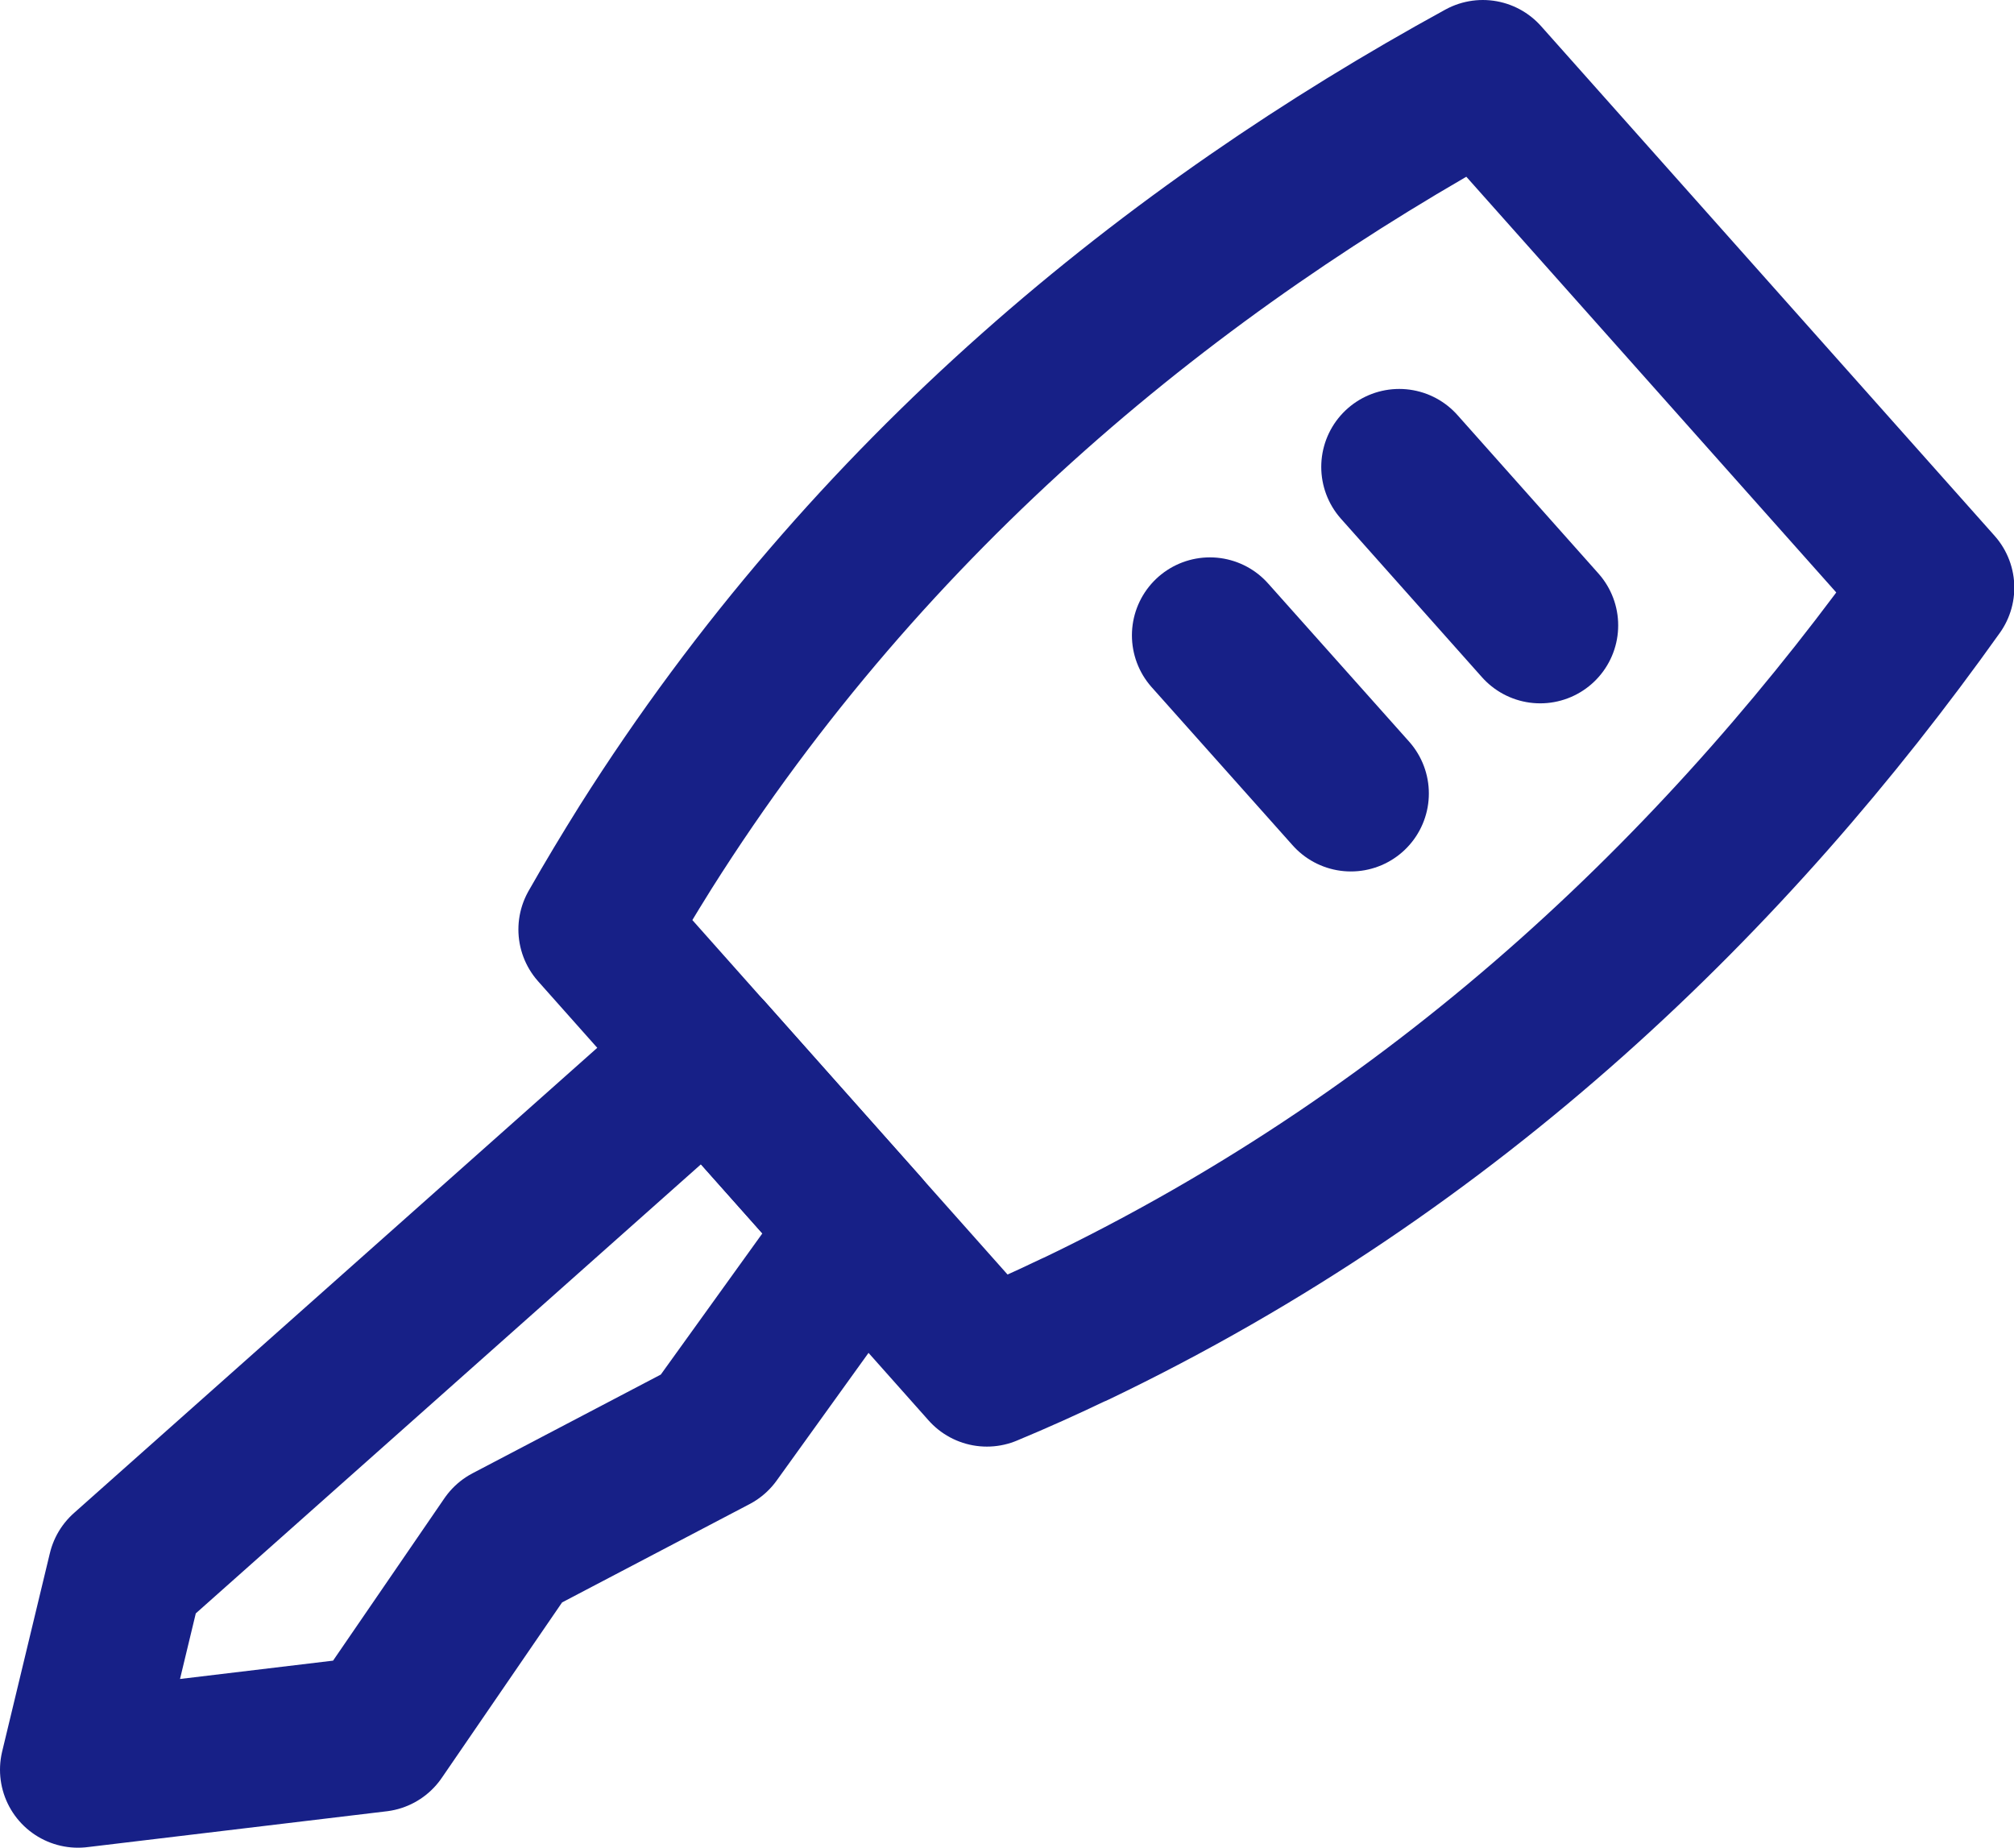
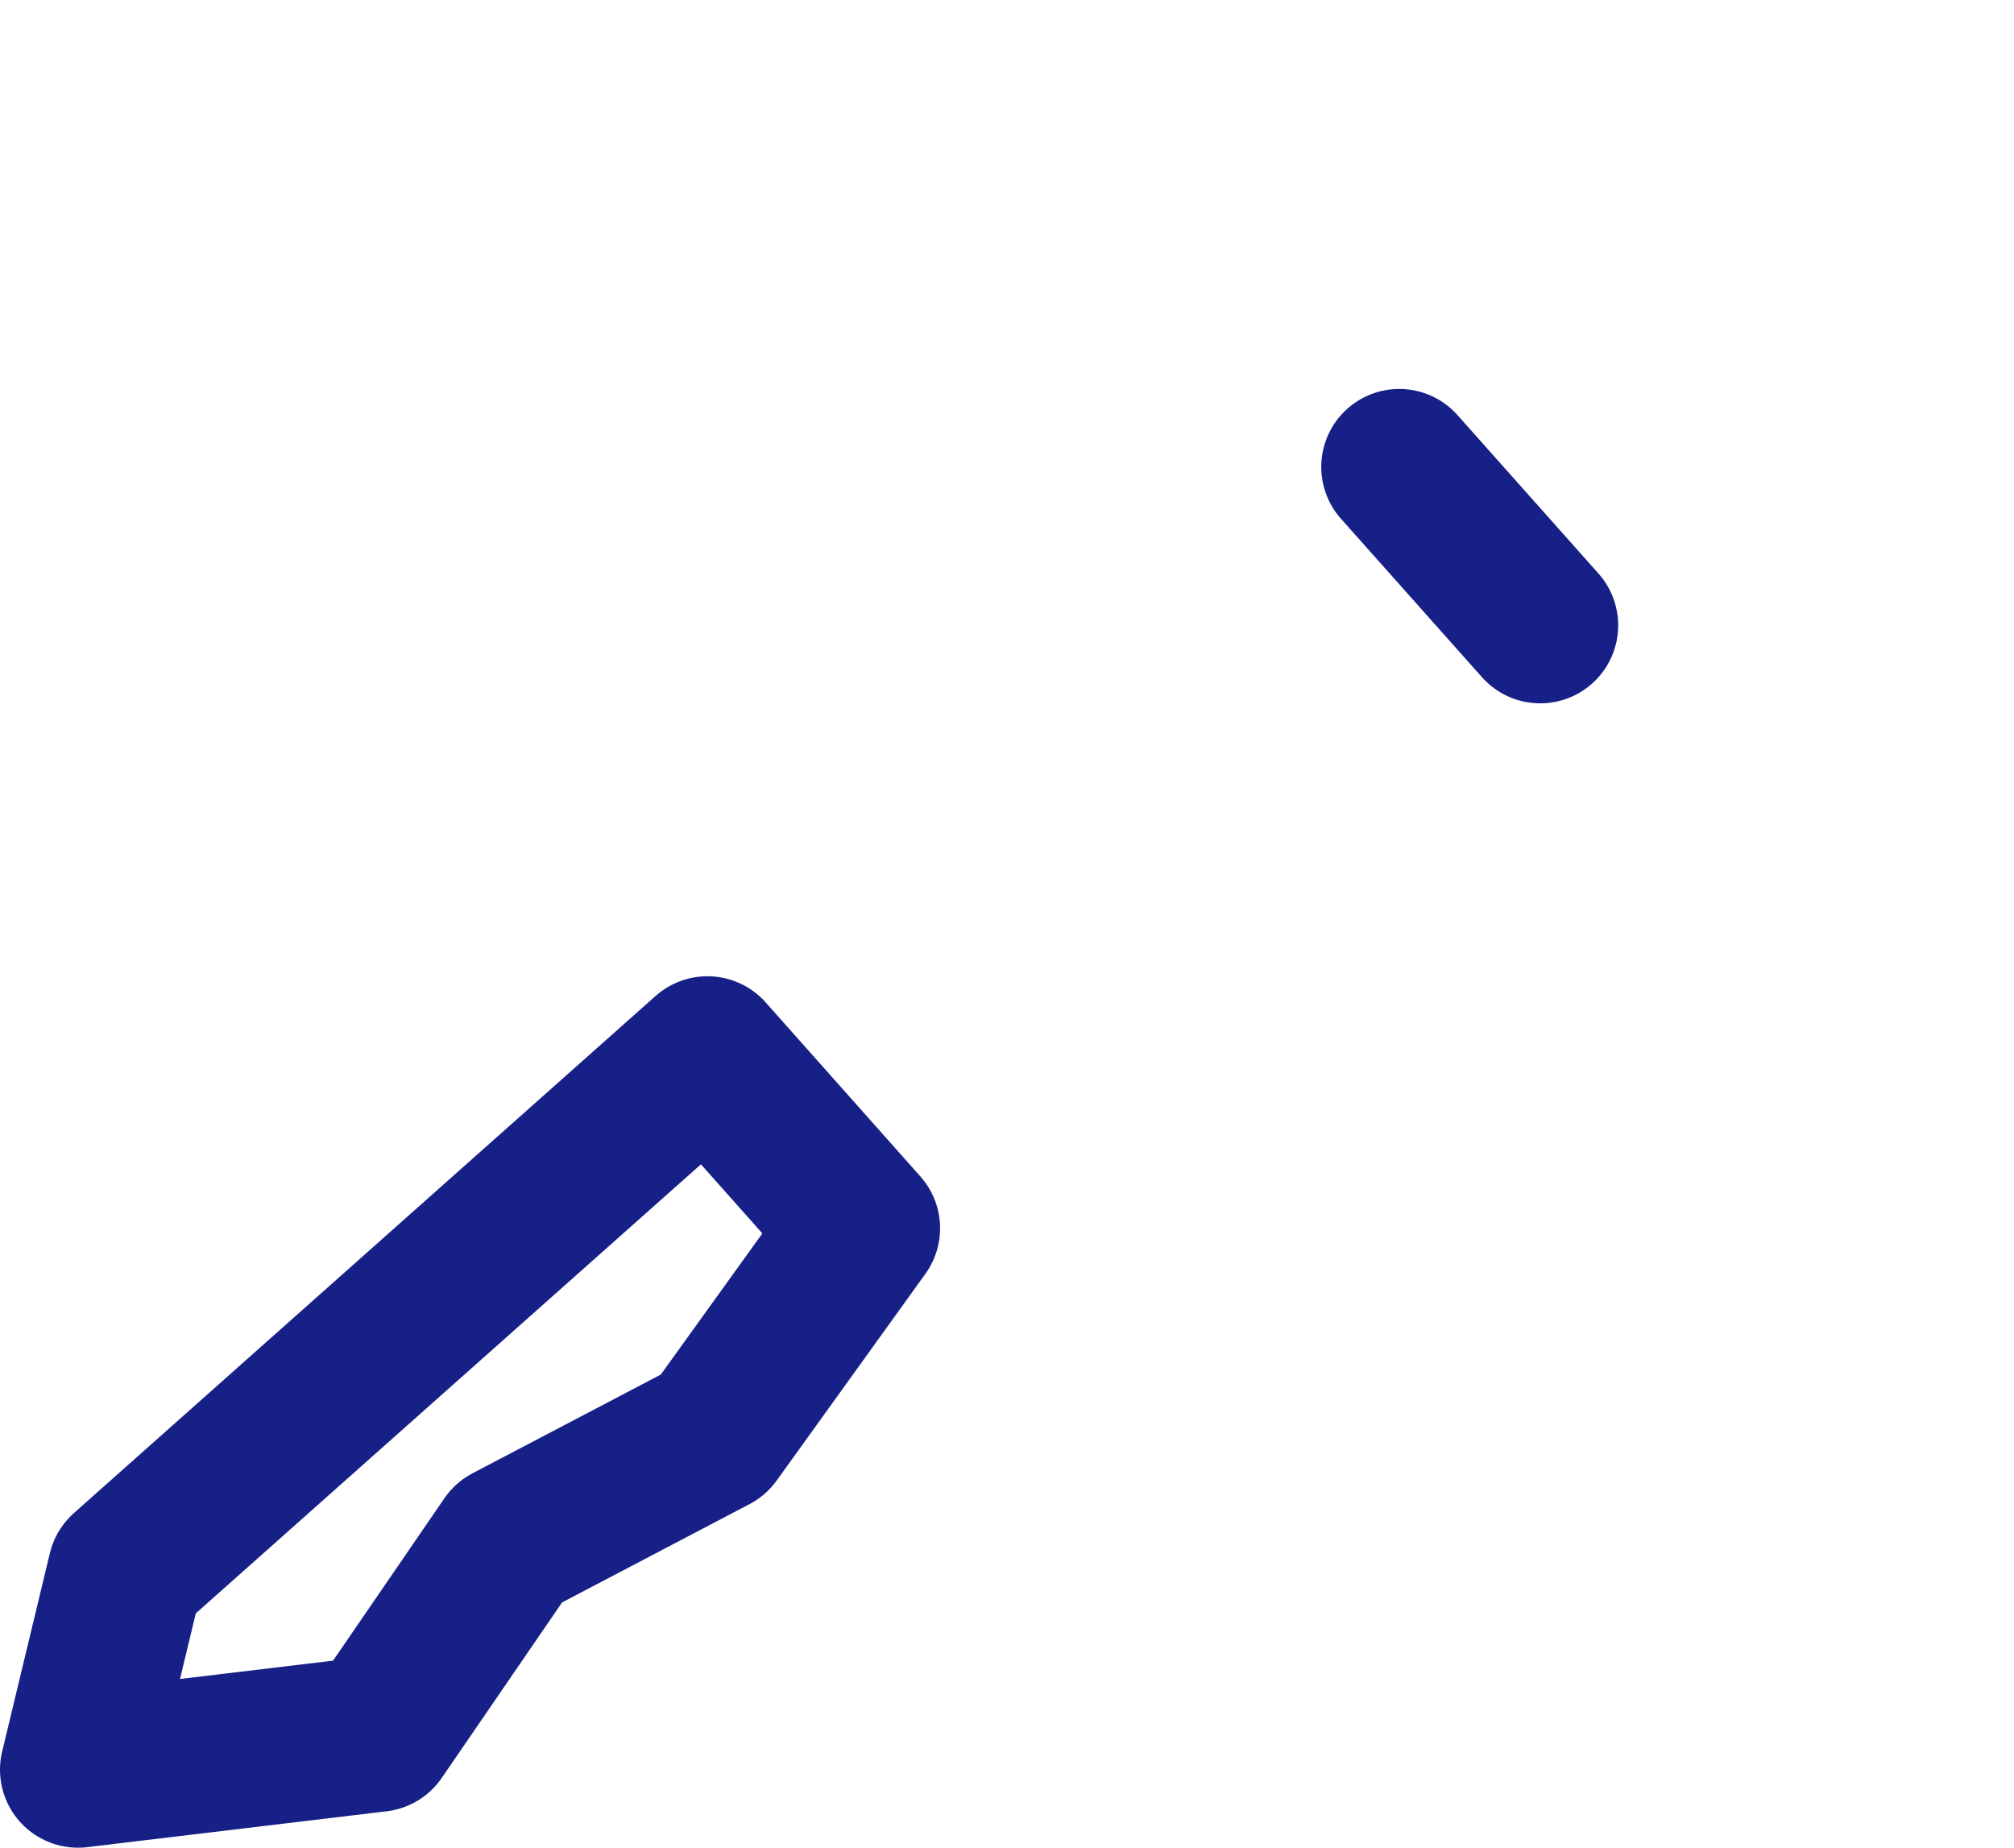
<svg xmlns="http://www.w3.org/2000/svg" id="Calque_2" data-name="Calque 2" viewBox="0 0 64.57 59.24">
  <defs>
    <style>
      .cls-1 {
        fill: none;
        stroke: #172087;
        stroke-linecap: round;
        stroke-linejoin: round;
        stroke-width: 5px;
      }
    </style>
  </defs>
  <g id="Calque_1-2" data-name="Calque 1">
    <g>
      <polygon class="cls-1" points="4.03 50.38 2.5 56.74 12.1 55.59 16.31 49.45 22.87 46.01 27.64 39.38 22.68 33.8 4.03 50.38" />
-       <path class="cls-1" d="M34.45,42.62c-.94.45-1.87.87-2.81,1.26l-6.26-7.04-6.26-7.04c.5-.88,1.03-1.76,1.58-2.64C27.92,15.73,37.68,7.9,47.54,2.5l7.27,8.17,7.27,8.17c-6.52,9.16-15.43,17.94-27.62,23.78Z" />
      <line class="cls-1" x1="44.86" y1="14.97" x2="49.38" y2="20.05" />
-       <line class="cls-1" x1="38.79" y1="20.37" x2="43.31" y2="25.44" />
    </g>
  </g>
</svg>